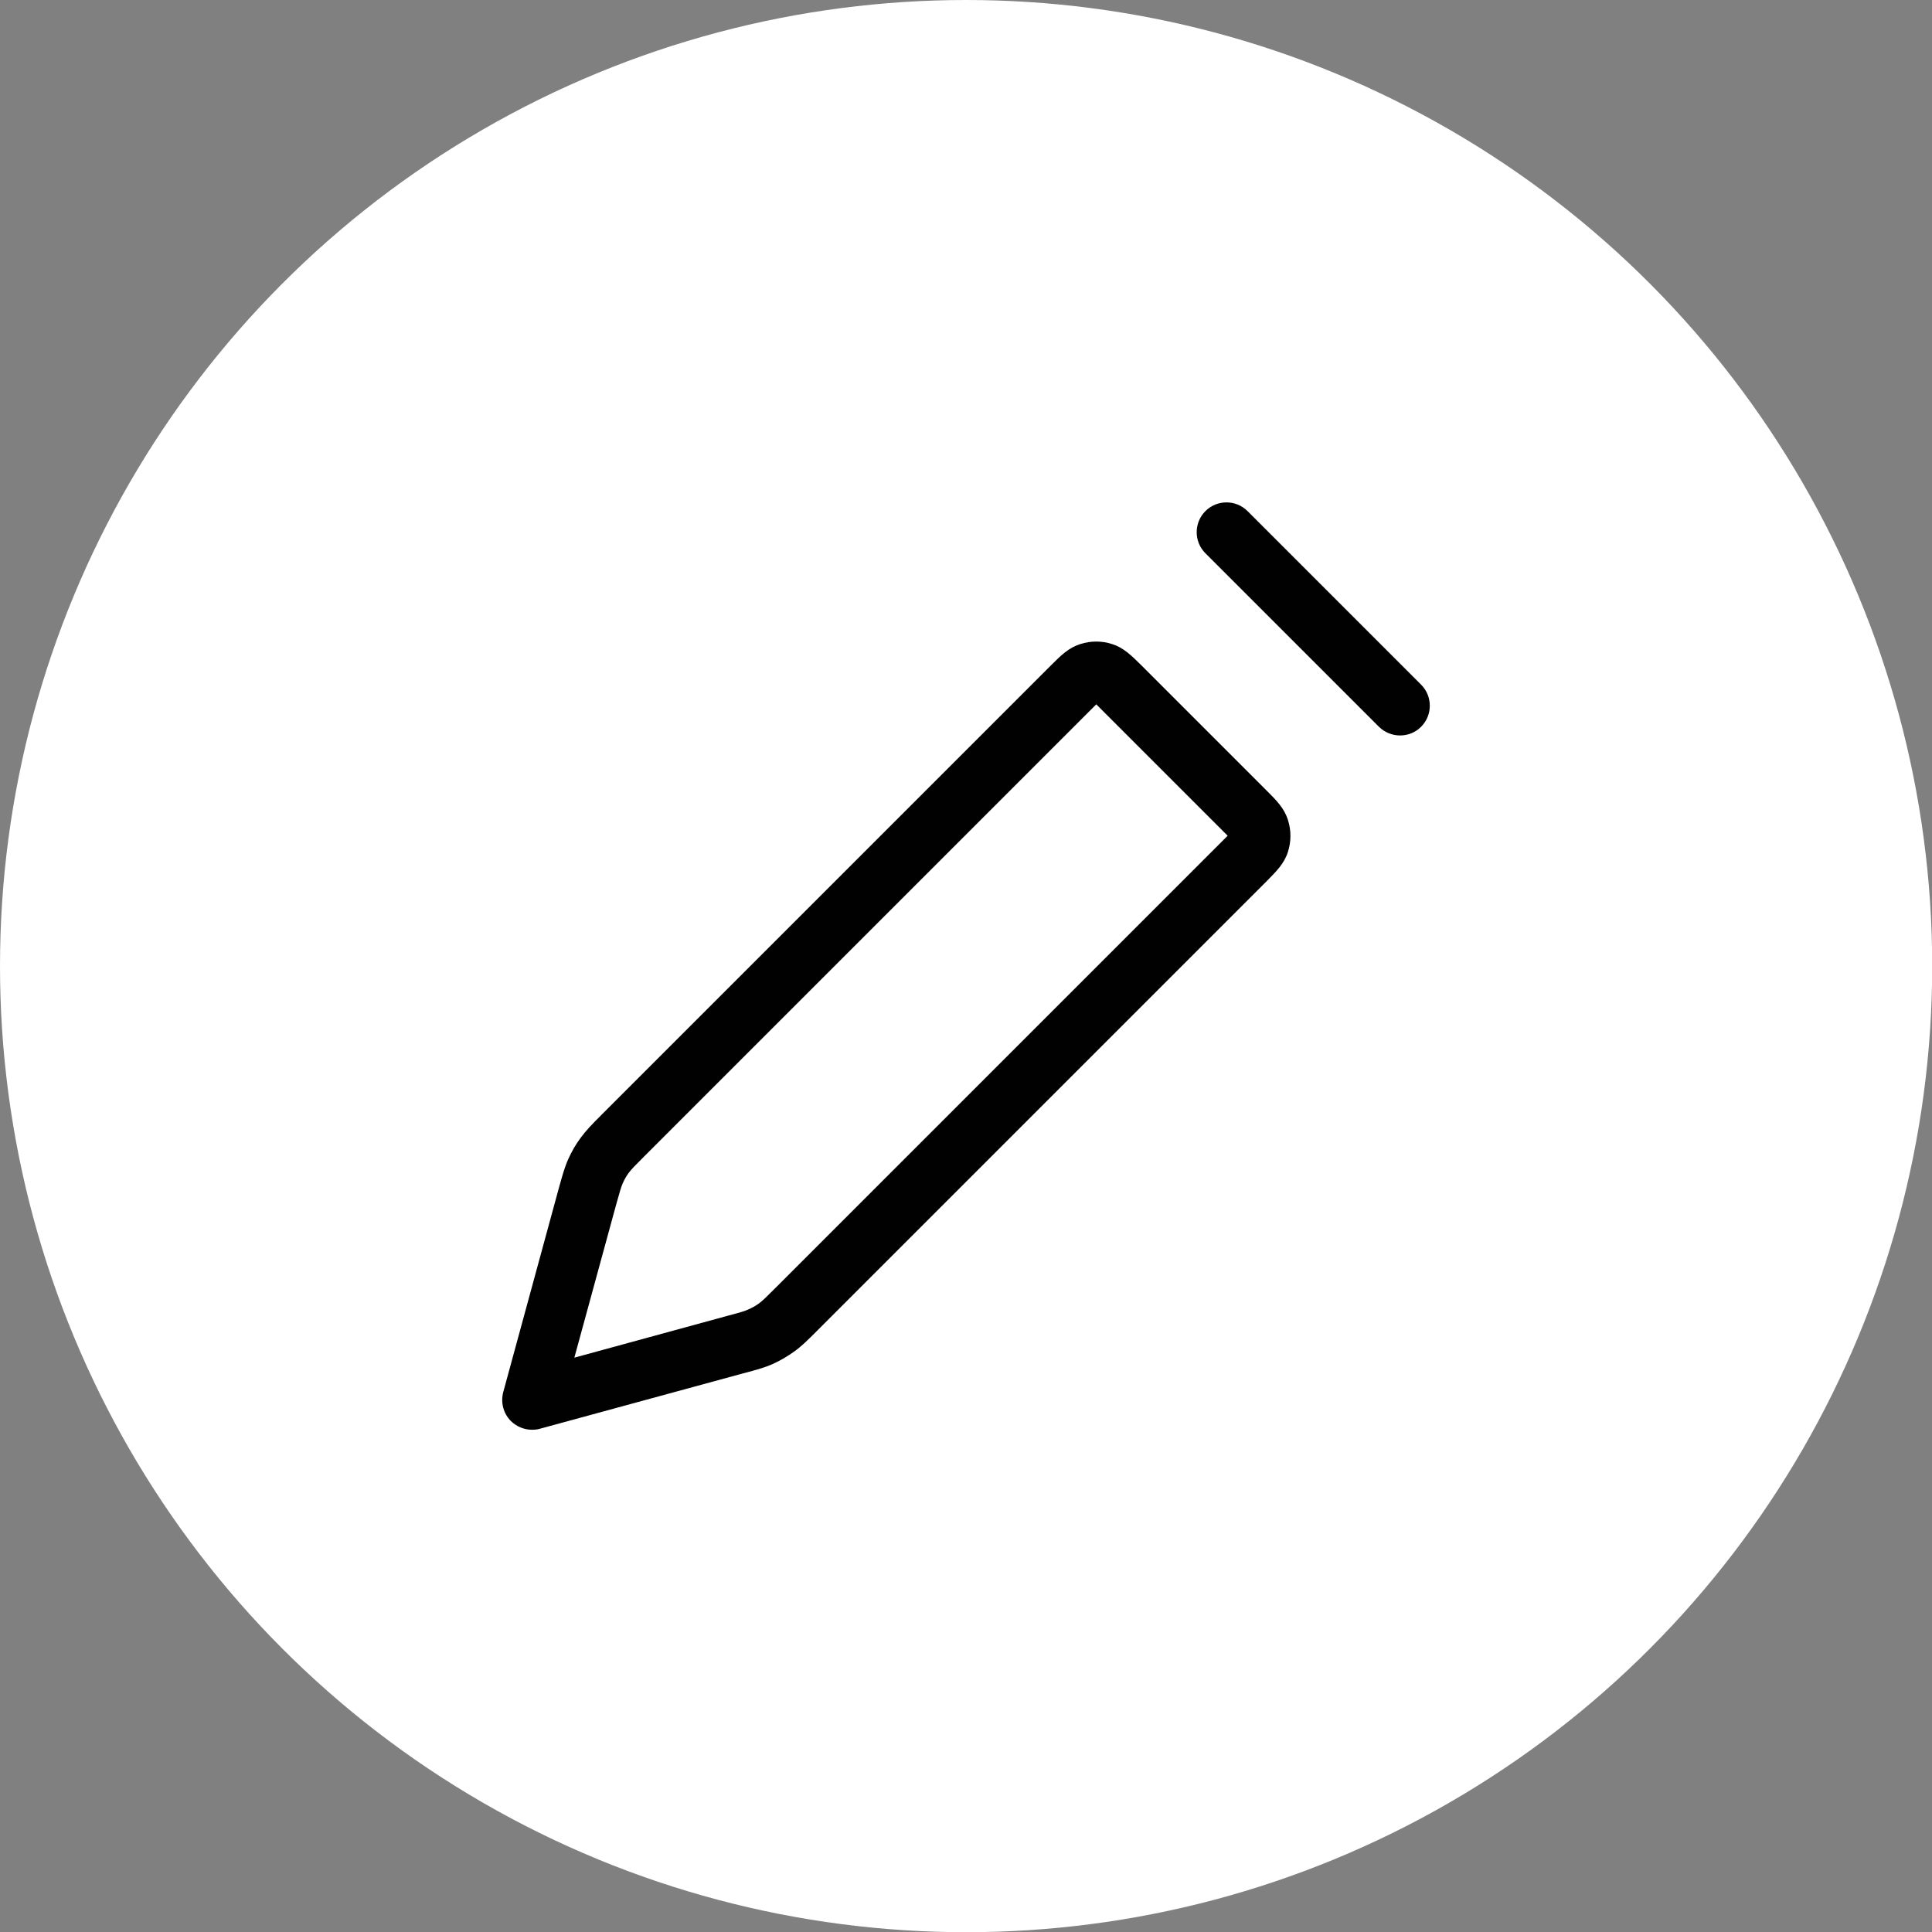
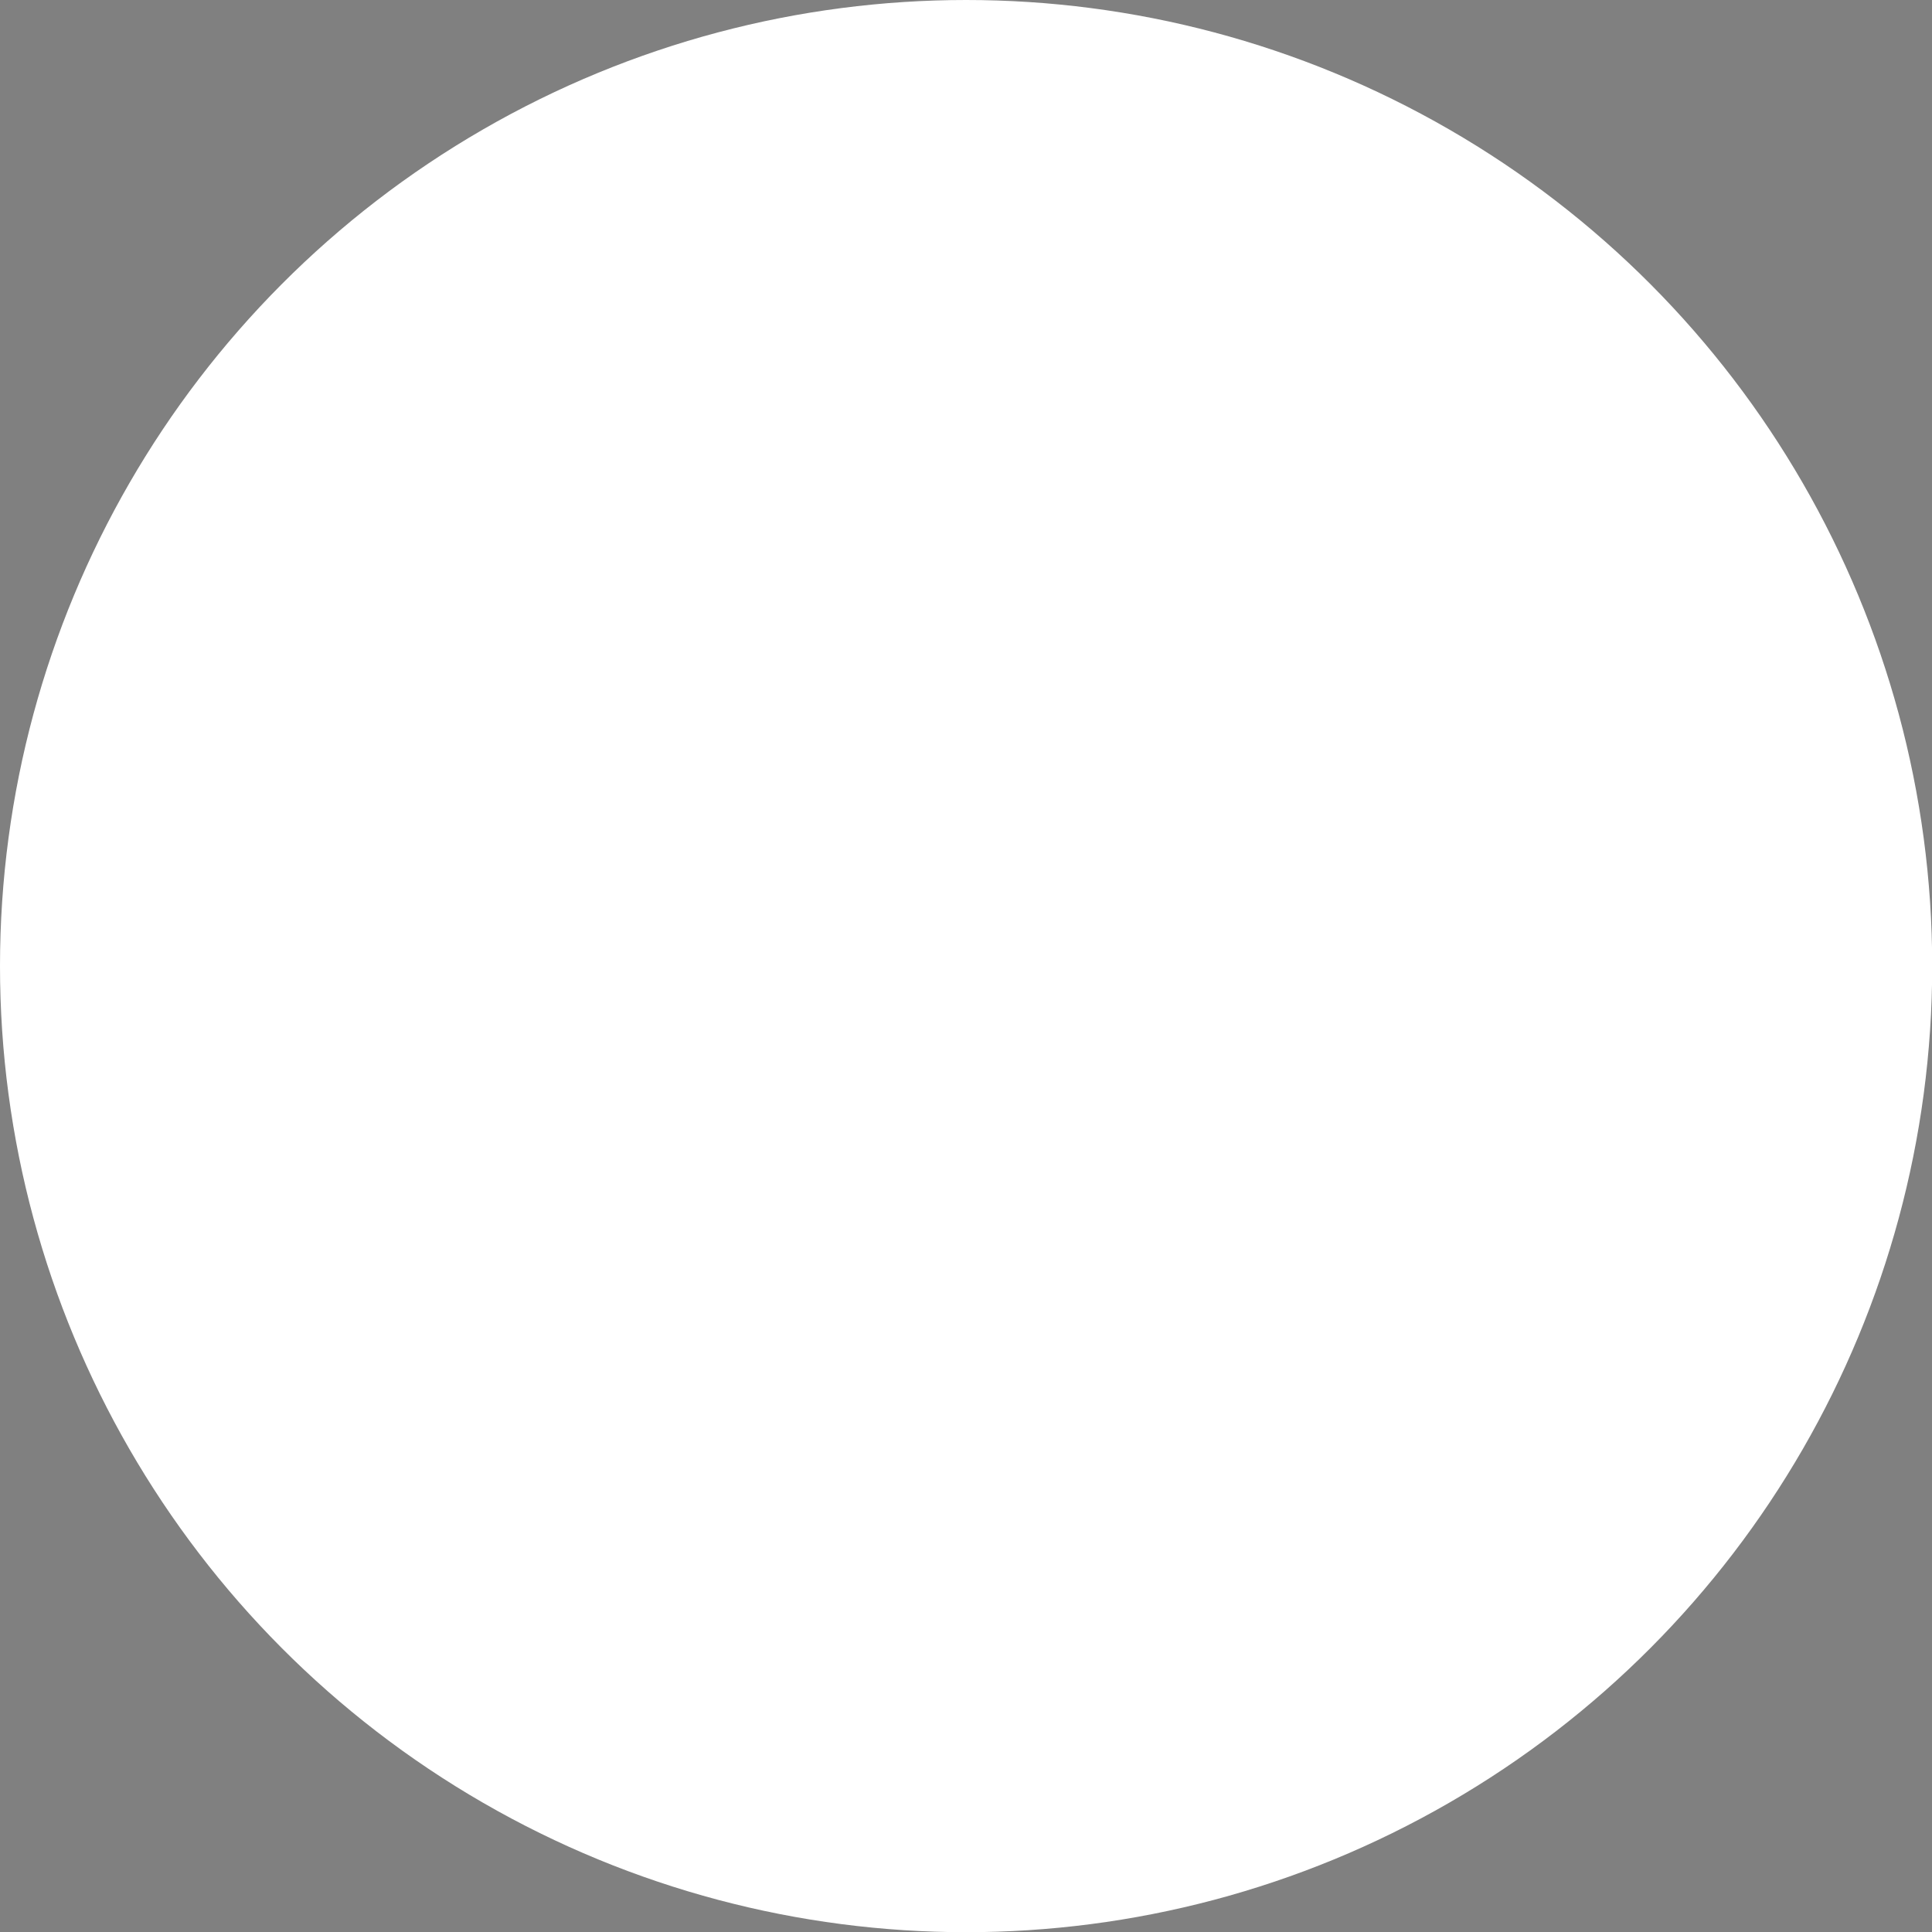
<svg xmlns="http://www.w3.org/2000/svg" id="Vrstva_1" viewBox="0 0 98.09 98.09">
  <rect x="0" y="0" width="98.09" height="98.09" fill="#808080" stroke="none" />
  <circle cx="49.05" cy="49.05" r="49.05" style="fill:#fff;" />
-   <path d="M27.01,72.59c-.4,0-.78-.16-1.07-.44-.38-.38-.53-.94-.39-1.47l2.81-10.31c.2-.72.31-1.12.5-1.54.17-.37.37-.73.62-1.06.27-.37.56-.67,1.09-1.2l22.77-22.77c.53-.53.91-.91,1.51-1.1.53-.17,1.09-.17,1.61,0,.6.19.98.58,1.51,1.1l6.32,6.32c.53.53.91.91,1.1,1.51.17.53.17,1.09,0,1.62-.19.6-.58.98-1.1,1.51l-22.77,22.77c-.53.53-.82.82-1.2,1.09-.33.24-.69.45-1.06.62-.42.19-.82.3-1.54.49l-10.31,2.81c-.13.04-.27.05-.4.05ZM55.66,35.76c-.06.06-.12.12-.18.18l-22.77,22.77c-.47.47-.66.66-.79.84-.12.16-.22.34-.3.52-.09.2-.16.46-.34,1.1l-2.12,7.76,7.76-2.12c.6-.16.9-.24,1.1-.34.18-.08.36-.18.52-.3.18-.13.37-.32.84-.79l22.77-22.77c.06-.06.12-.12.18-.18-.06-.06-.12-.12-.18-.18l-6.32-6.32c-.06-.06-.12-.12-.18-.18ZM62.59,42.15s0,0,0,0c0,0,0,0,0,0ZM55.37,35.5s0,0,0,0c0,0,0,0,0,0ZM71.08,37.34c-.39,0-.77-.15-1.07-.44l-8.81-8.81c-.59-.59-.59-1.55,0-2.14.59-.59,1.55-.59,2.14,0l8.81,8.81c.59.59.59,1.55,0,2.14-.3.3-.68.44-1.07.44Z" style="fill:#010101;" />
</svg>